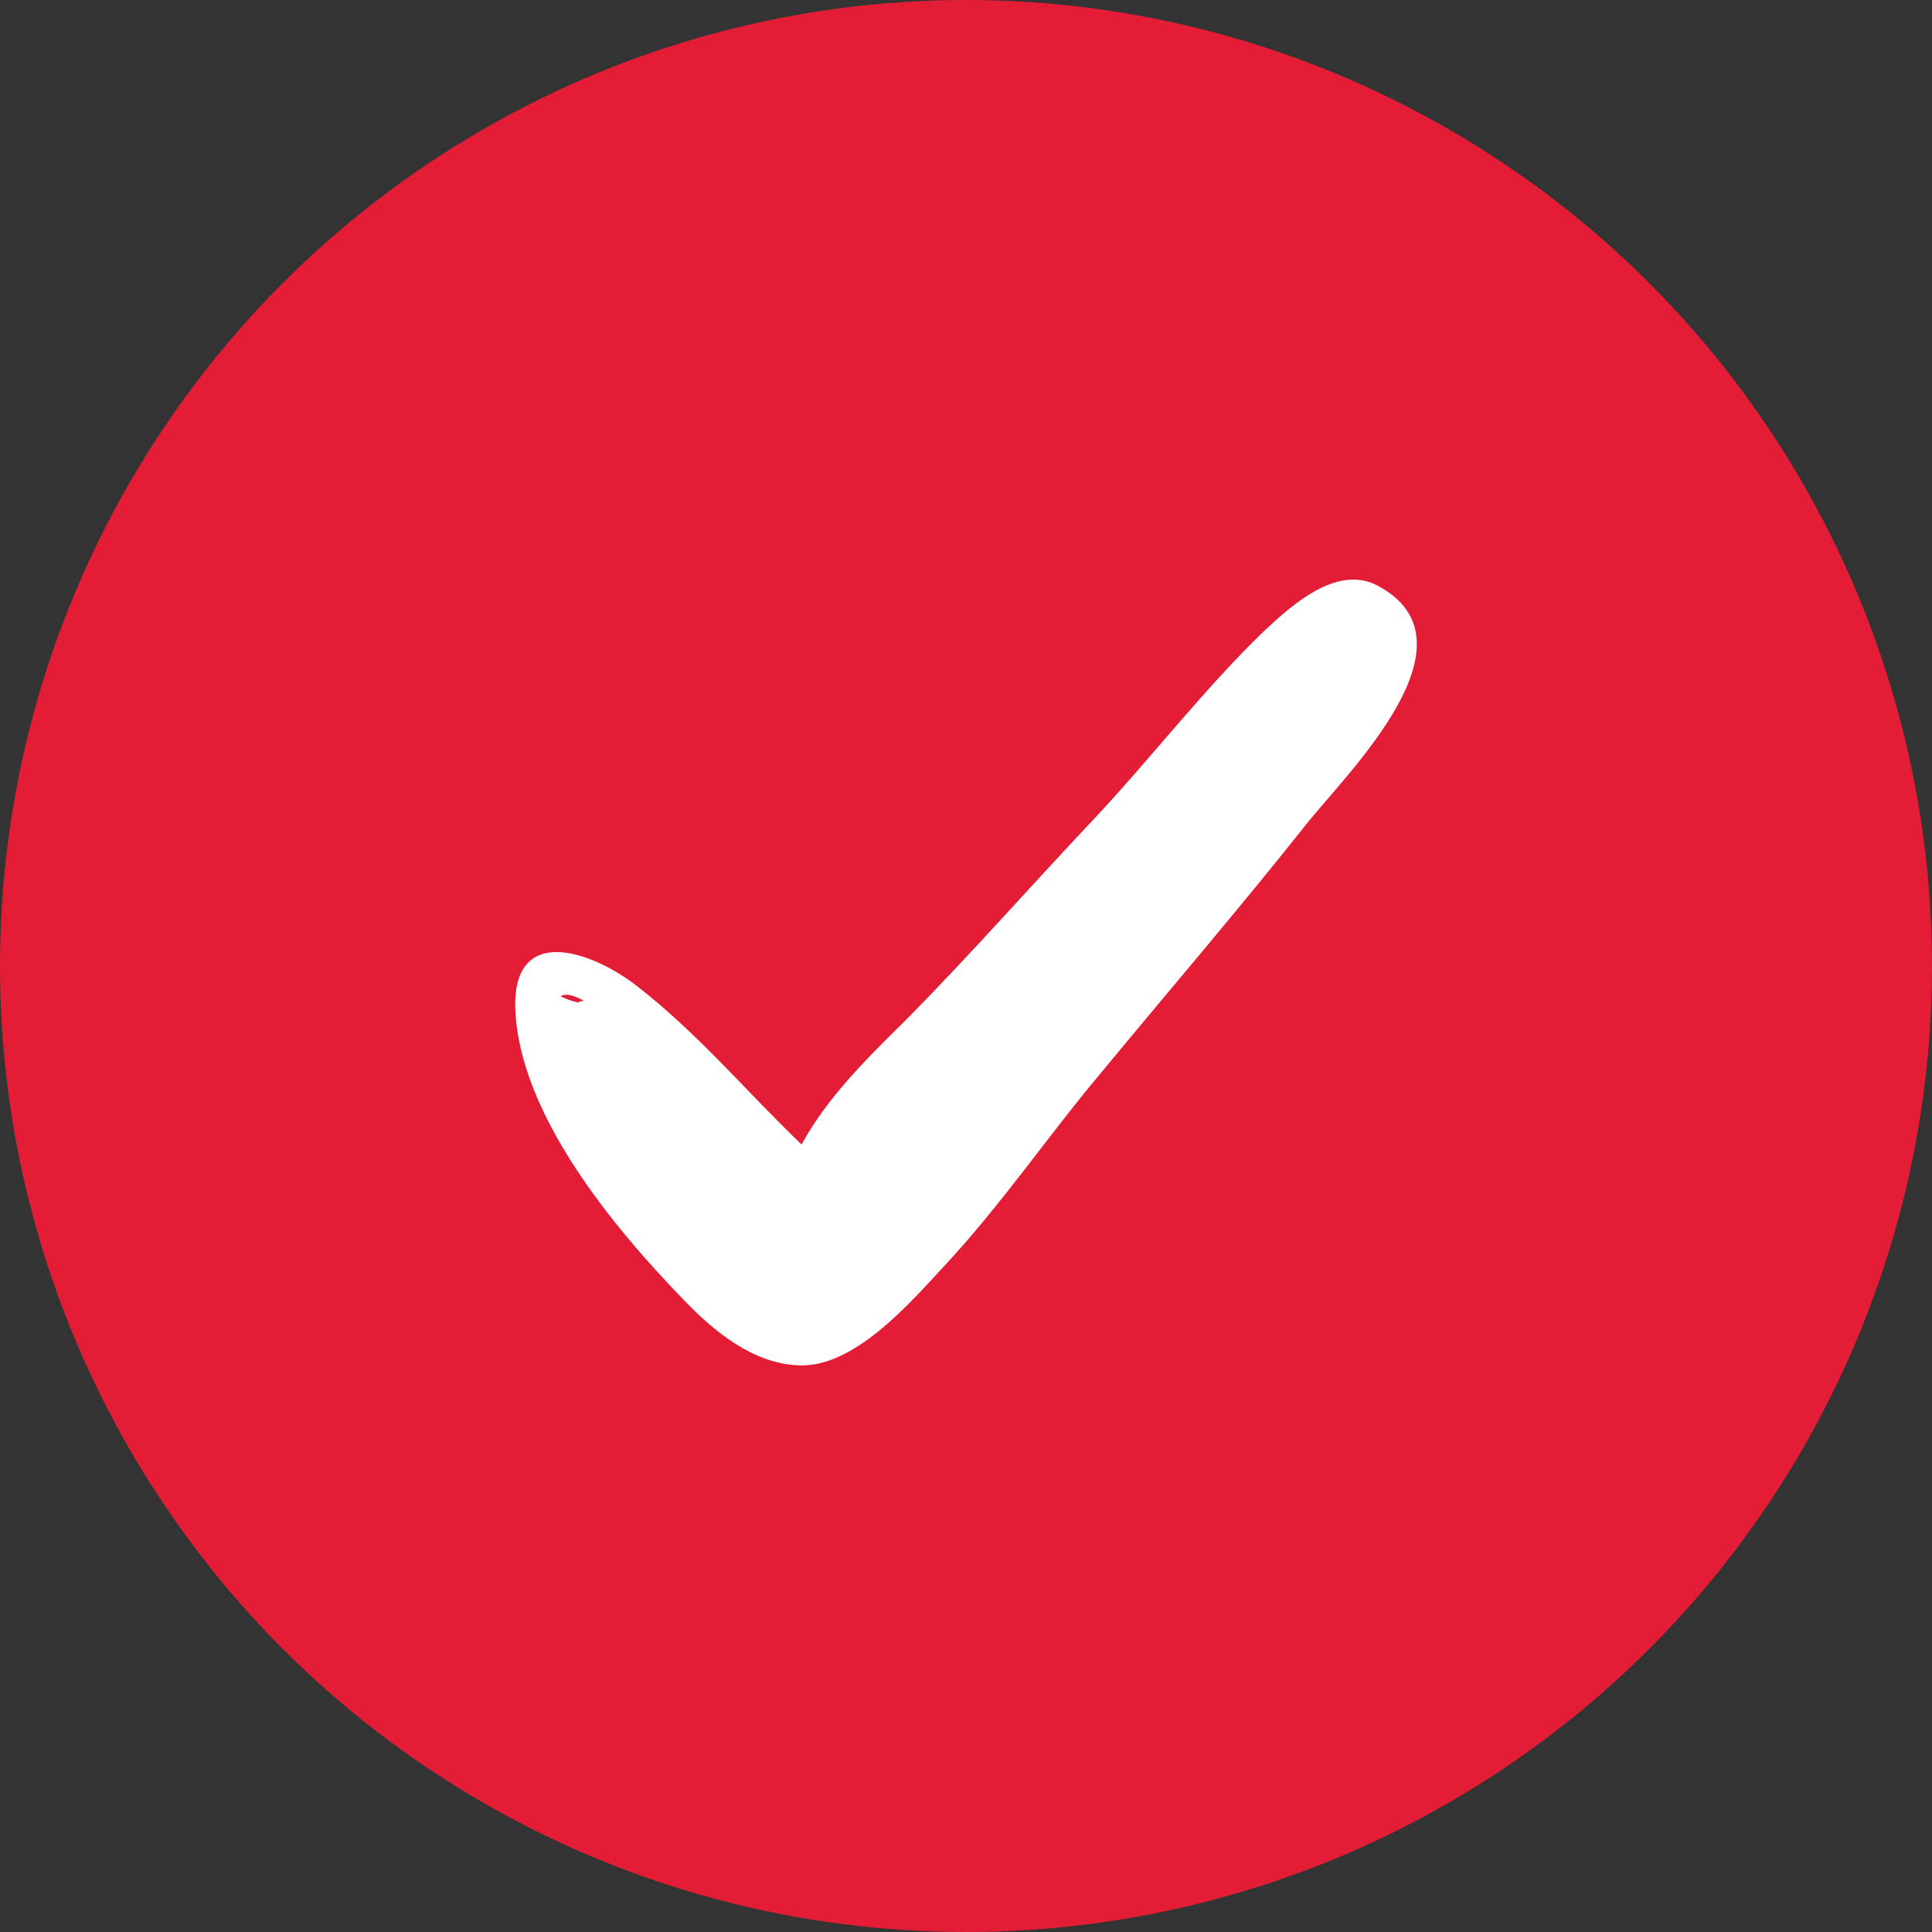
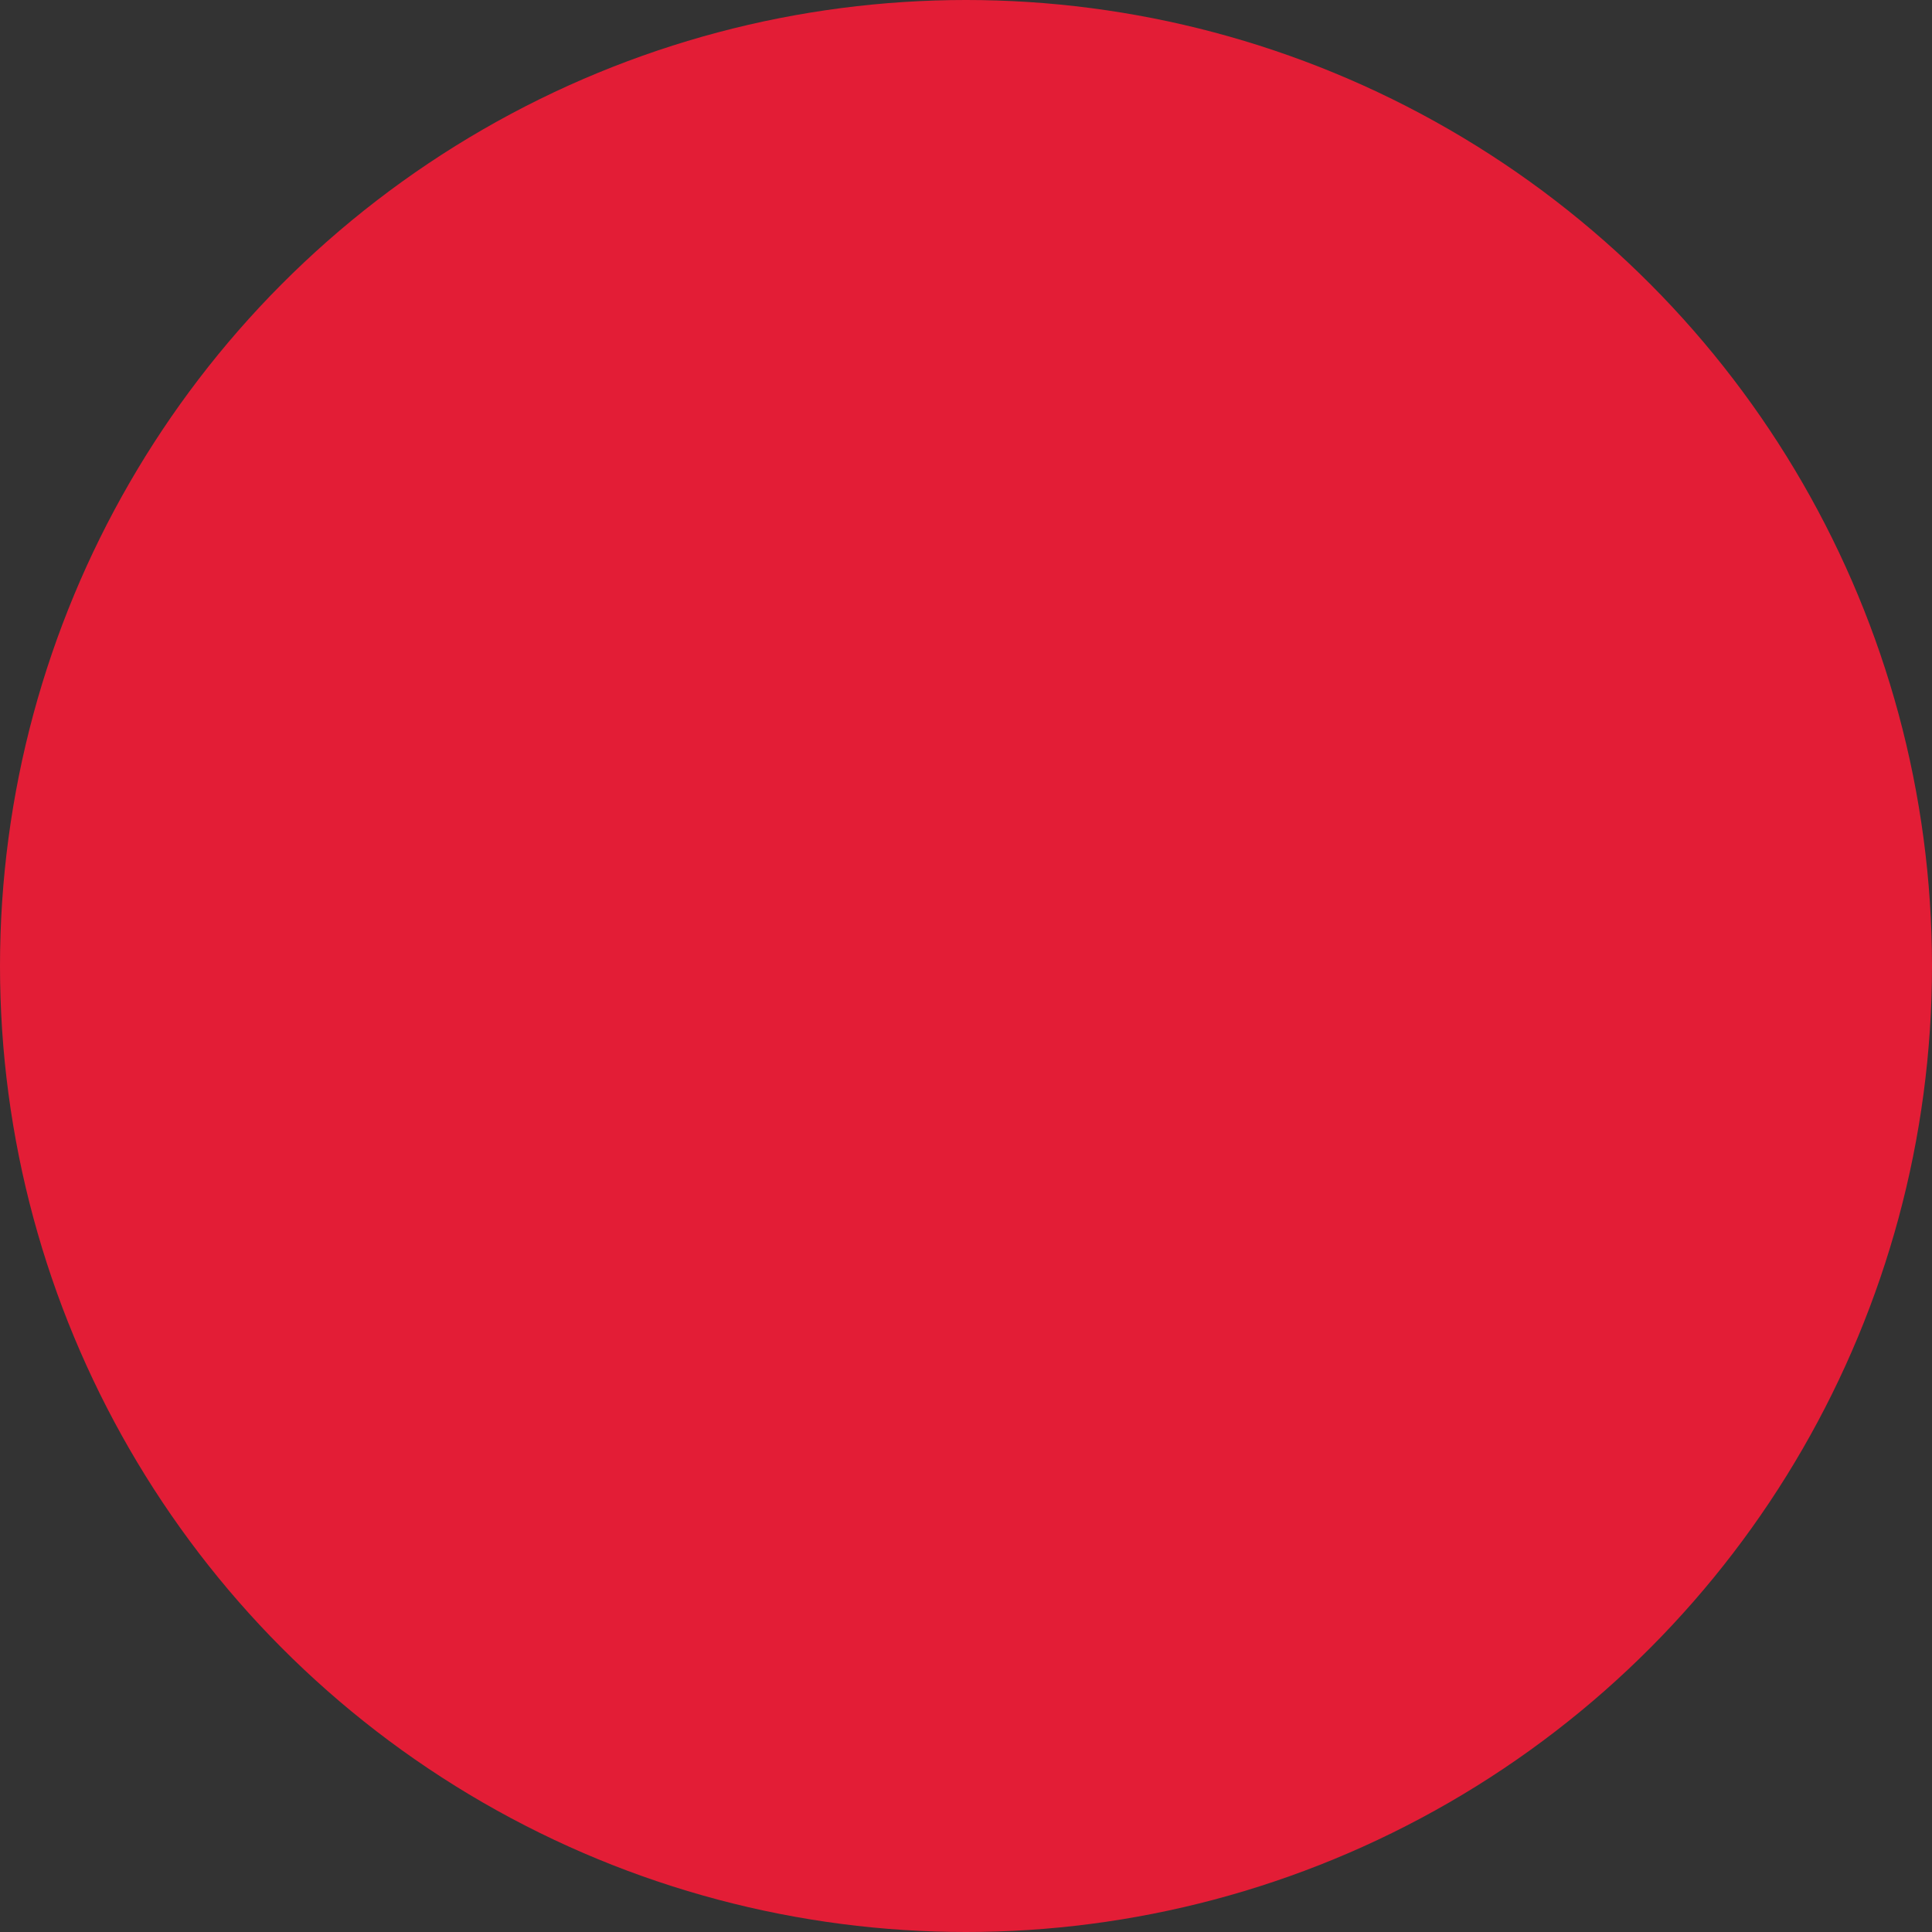
<svg xmlns="http://www.w3.org/2000/svg" width="30" height="30" viewBox="0 0 30 30" fill="none">
  <rect x="0" y="0" width="30" height="30" fill="#333333" stroke="none" />
  <circle cx="15" cy="15" r="15" fill="#E31D36" />
-   <path d="M21.389 9.093C20.757 8.758 20.052 9.405 19.639 9.789C18.692 10.7 17.89 11.754 16.991 12.713C15.994 13.768 15.071 14.823 14.051 15.854C13.467 16.429 12.836 17.052 12.447 17.772C11.572 16.933 10.819 16.022 9.847 15.278C9.142 14.751 7.976 14.367 8 15.638C8.049 17.292 9.531 19.066 10.625 20.193C11.086 20.672 11.694 21.176 12.398 21.2C13.249 21.248 14.123 20.241 14.634 19.689C15.533 18.73 16.262 17.652 17.088 16.669C18.157 15.374 19.25 14.104 20.295 12.785C20.951 11.97 23.017 9.956 21.389 9.093ZM9.069 15.542C9.045 15.542 9.021 15.542 8.972 15.566C8.875 15.542 8.802 15.518 8.705 15.47C8.778 15.422 8.899 15.446 9.069 15.542Z" fill="white" />
</svg>